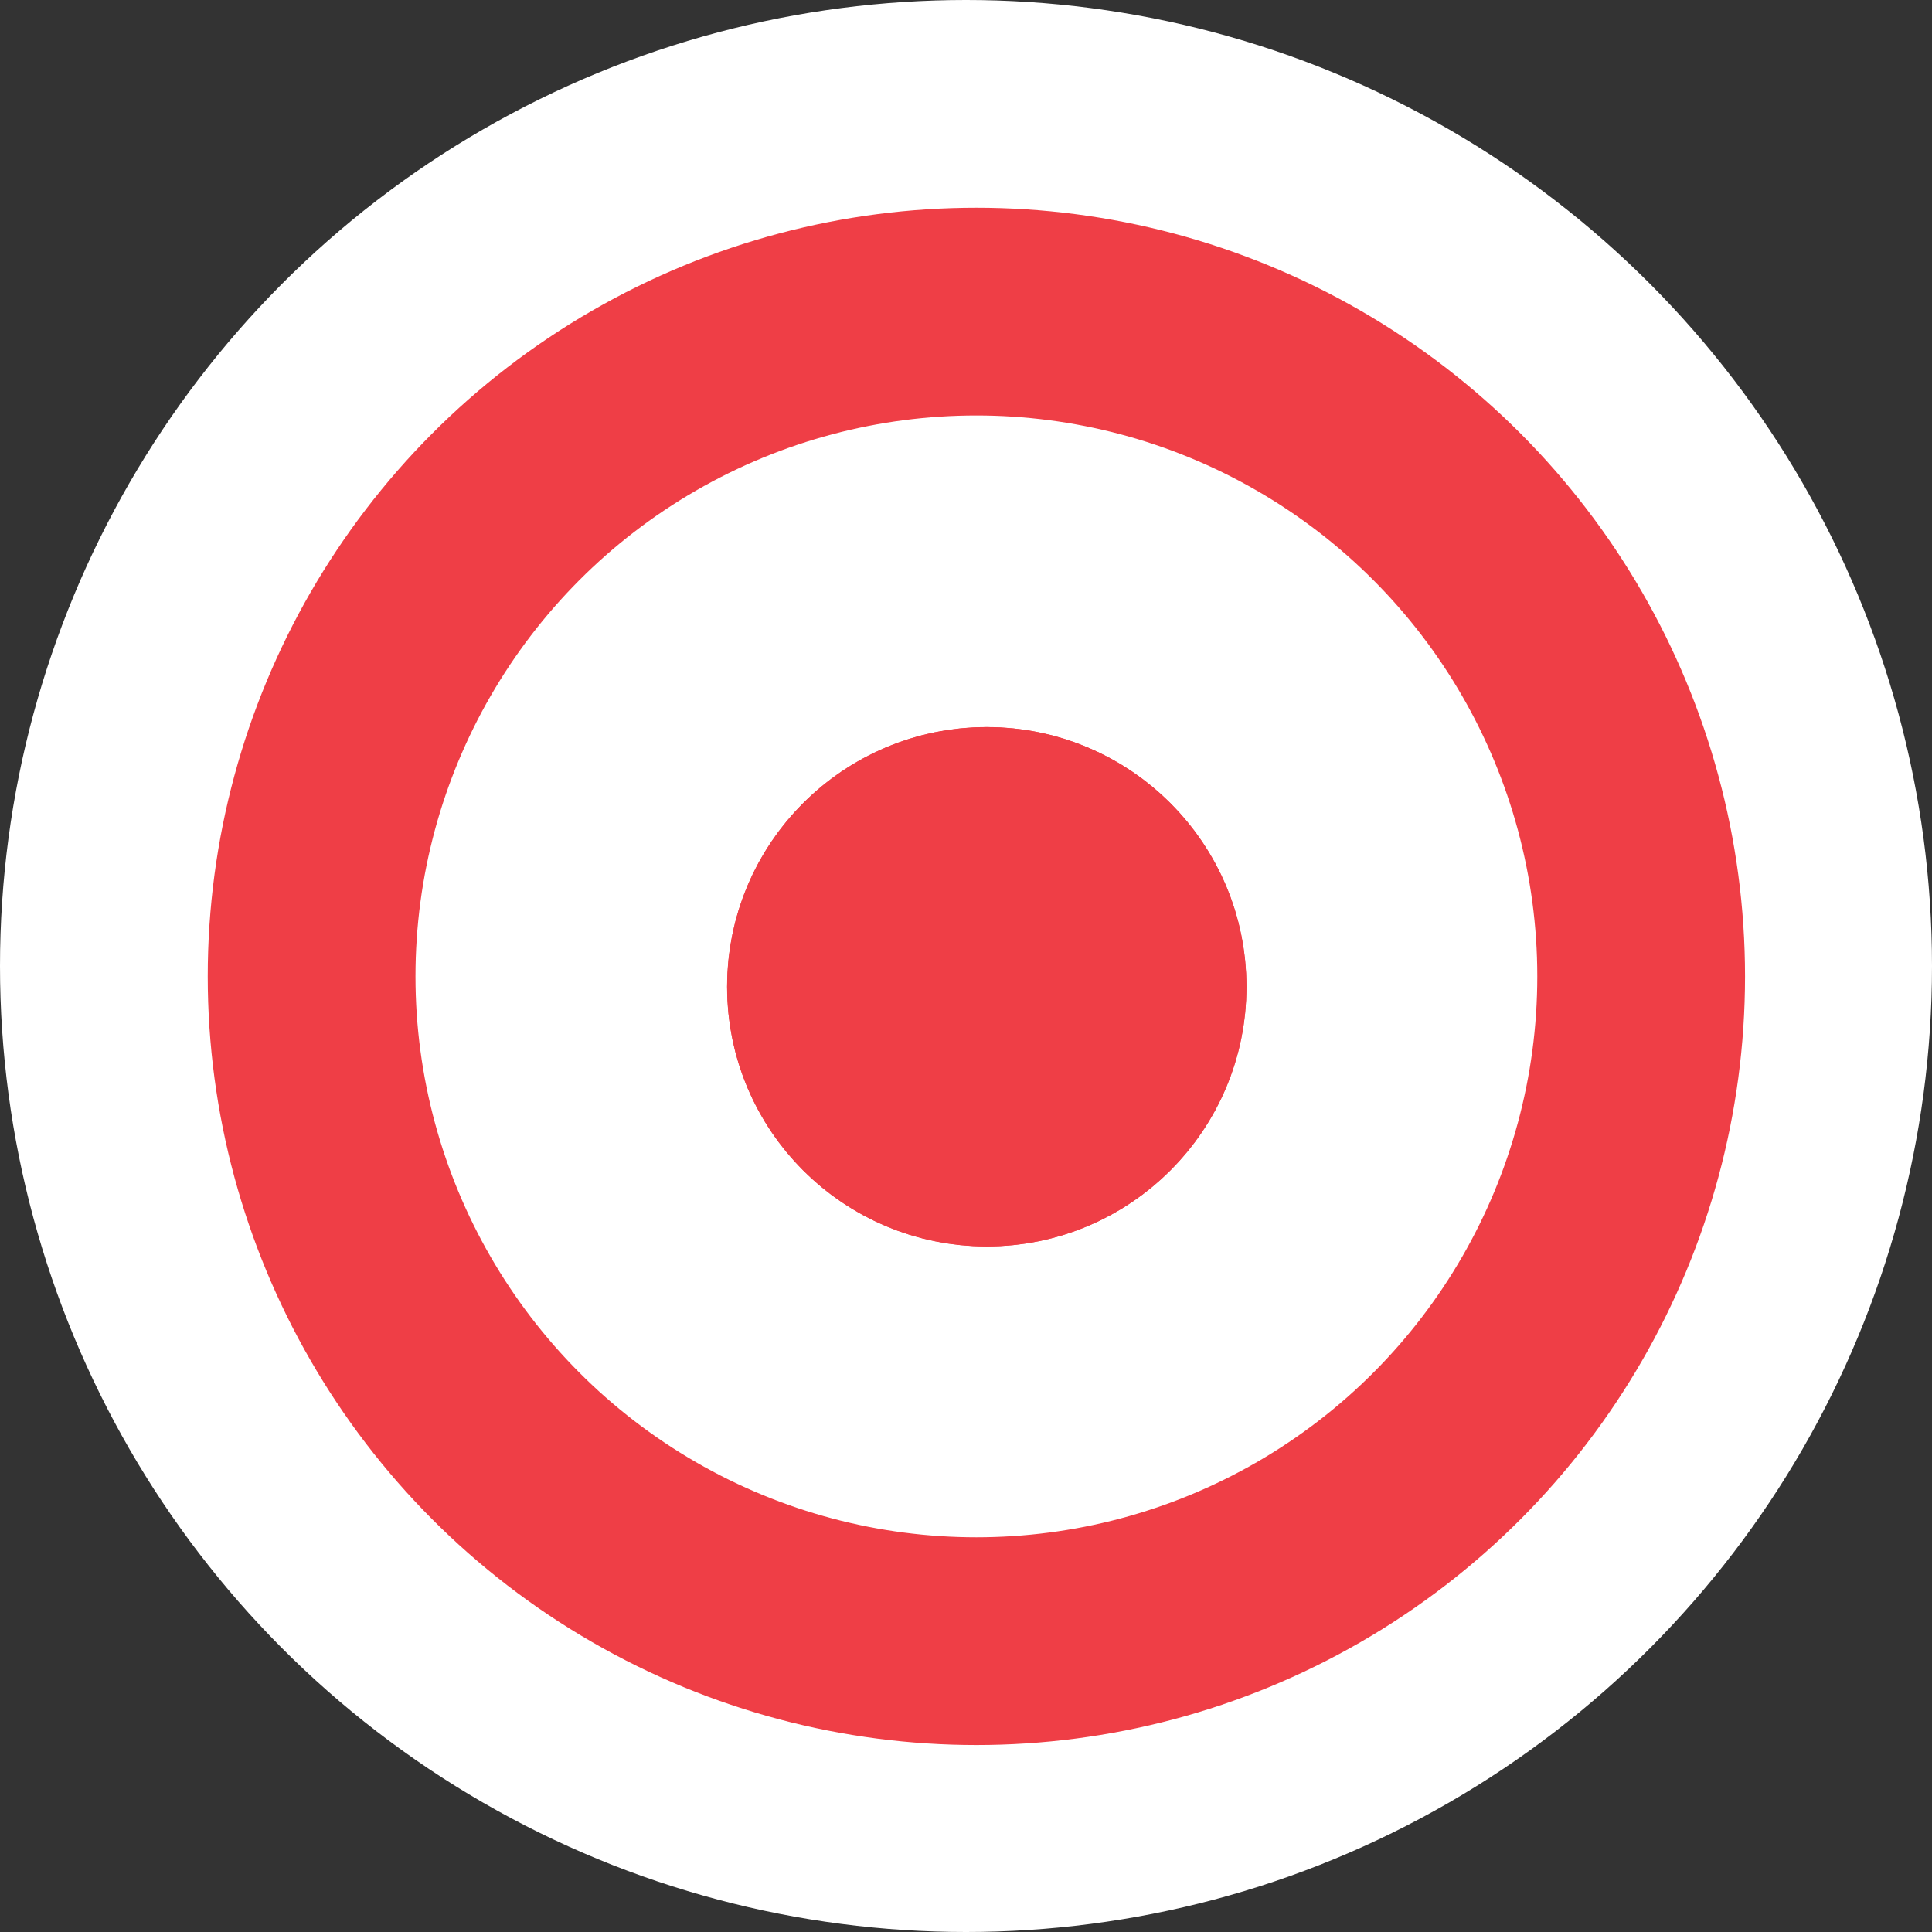
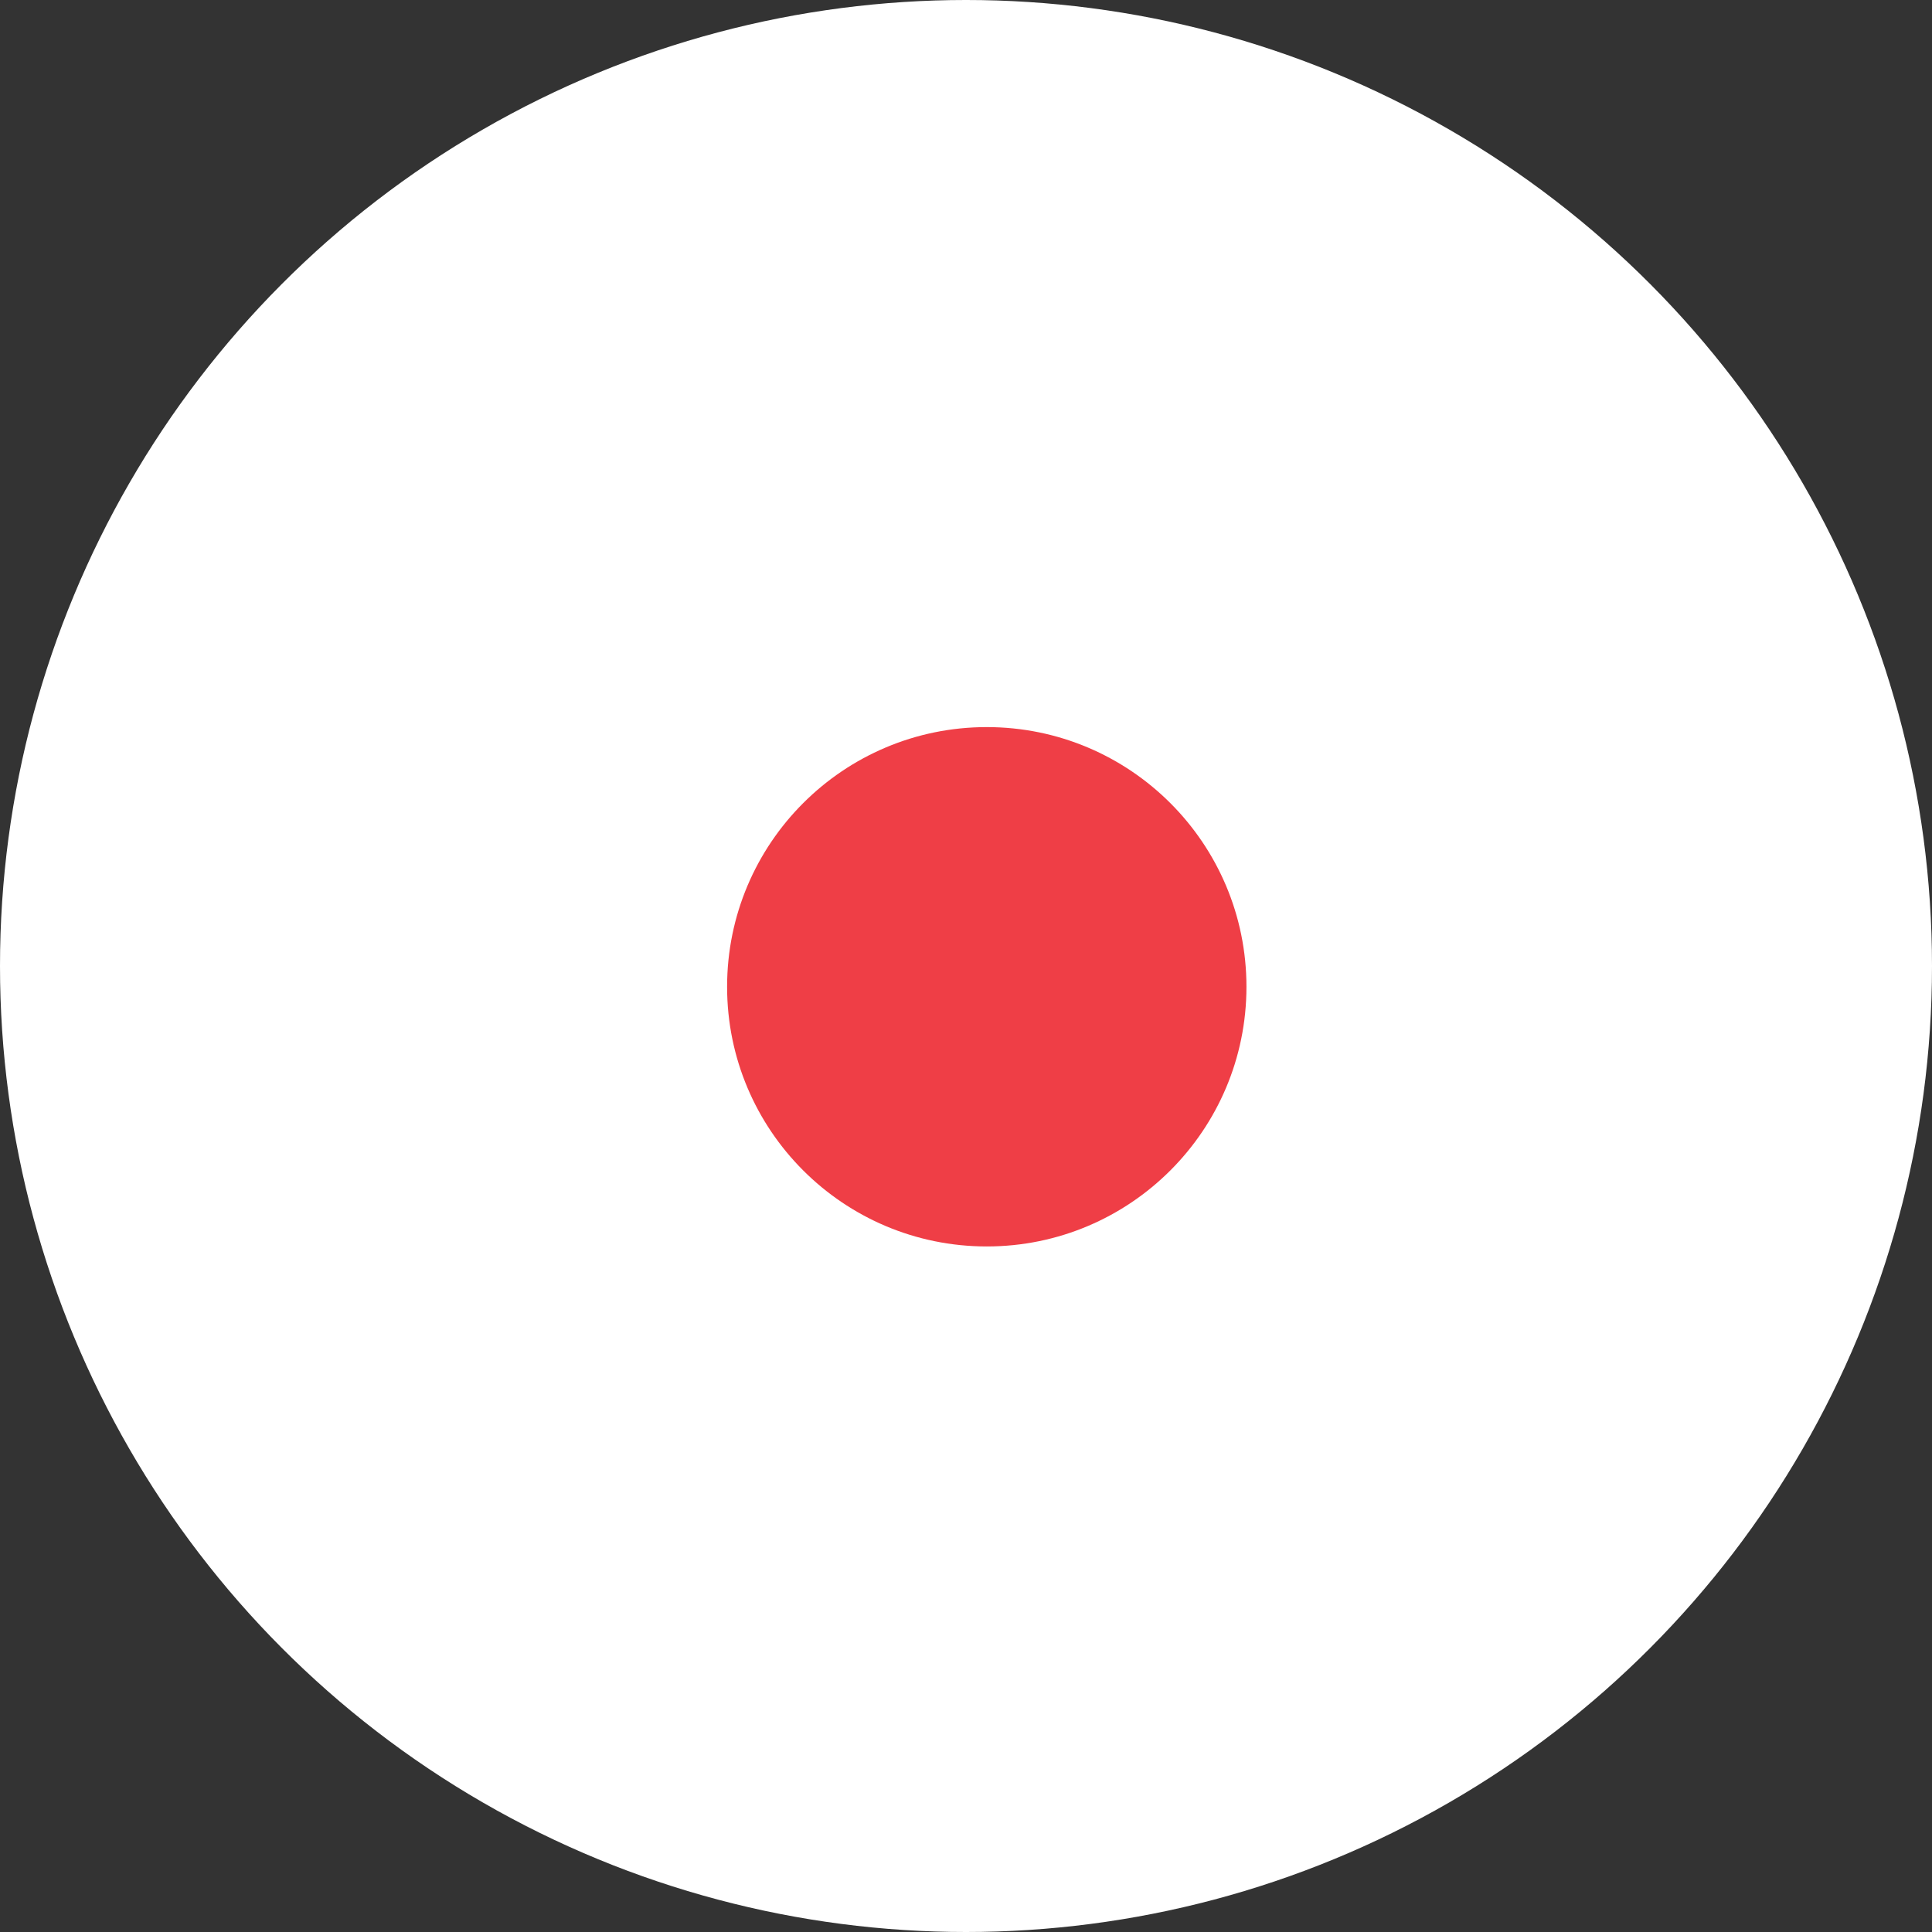
<svg xmlns="http://www.w3.org/2000/svg" viewBox="2207 3362 93 93">
  <rect x="2207" y="3362" width="93" height="93" fill="#333333" stroke="none" />
  <defs>
    <style>.a{fill:#fff;}.b,.e{fill:none;}.b,.c{stroke:#ef3e46;stroke-width:10px;}.c{fill:#ef3e46;}.d{stroke:none;}</style>
  </defs>
  <g transform="translate(1508 -1408)">
    <circle class="a" cx="46.5" cy="46.5" r="46.5" transform="translate(699 4770)" />
    <g class="b" transform="translate(709 4780)">
-       <circle class="d" cx="37" cy="37" r="37" />
-       <circle class="e" cx="37" cy="37" r="32" />
-     </g>
+       </g>
    <g class="c" transform="translate(734 4805)">
      <circle class="d" cx="12.5" cy="12.5" r="12.5" />
-       <circle class="e" cx="12.5" cy="12.5" r="7.5" />
    </g>
  </g>
</svg>